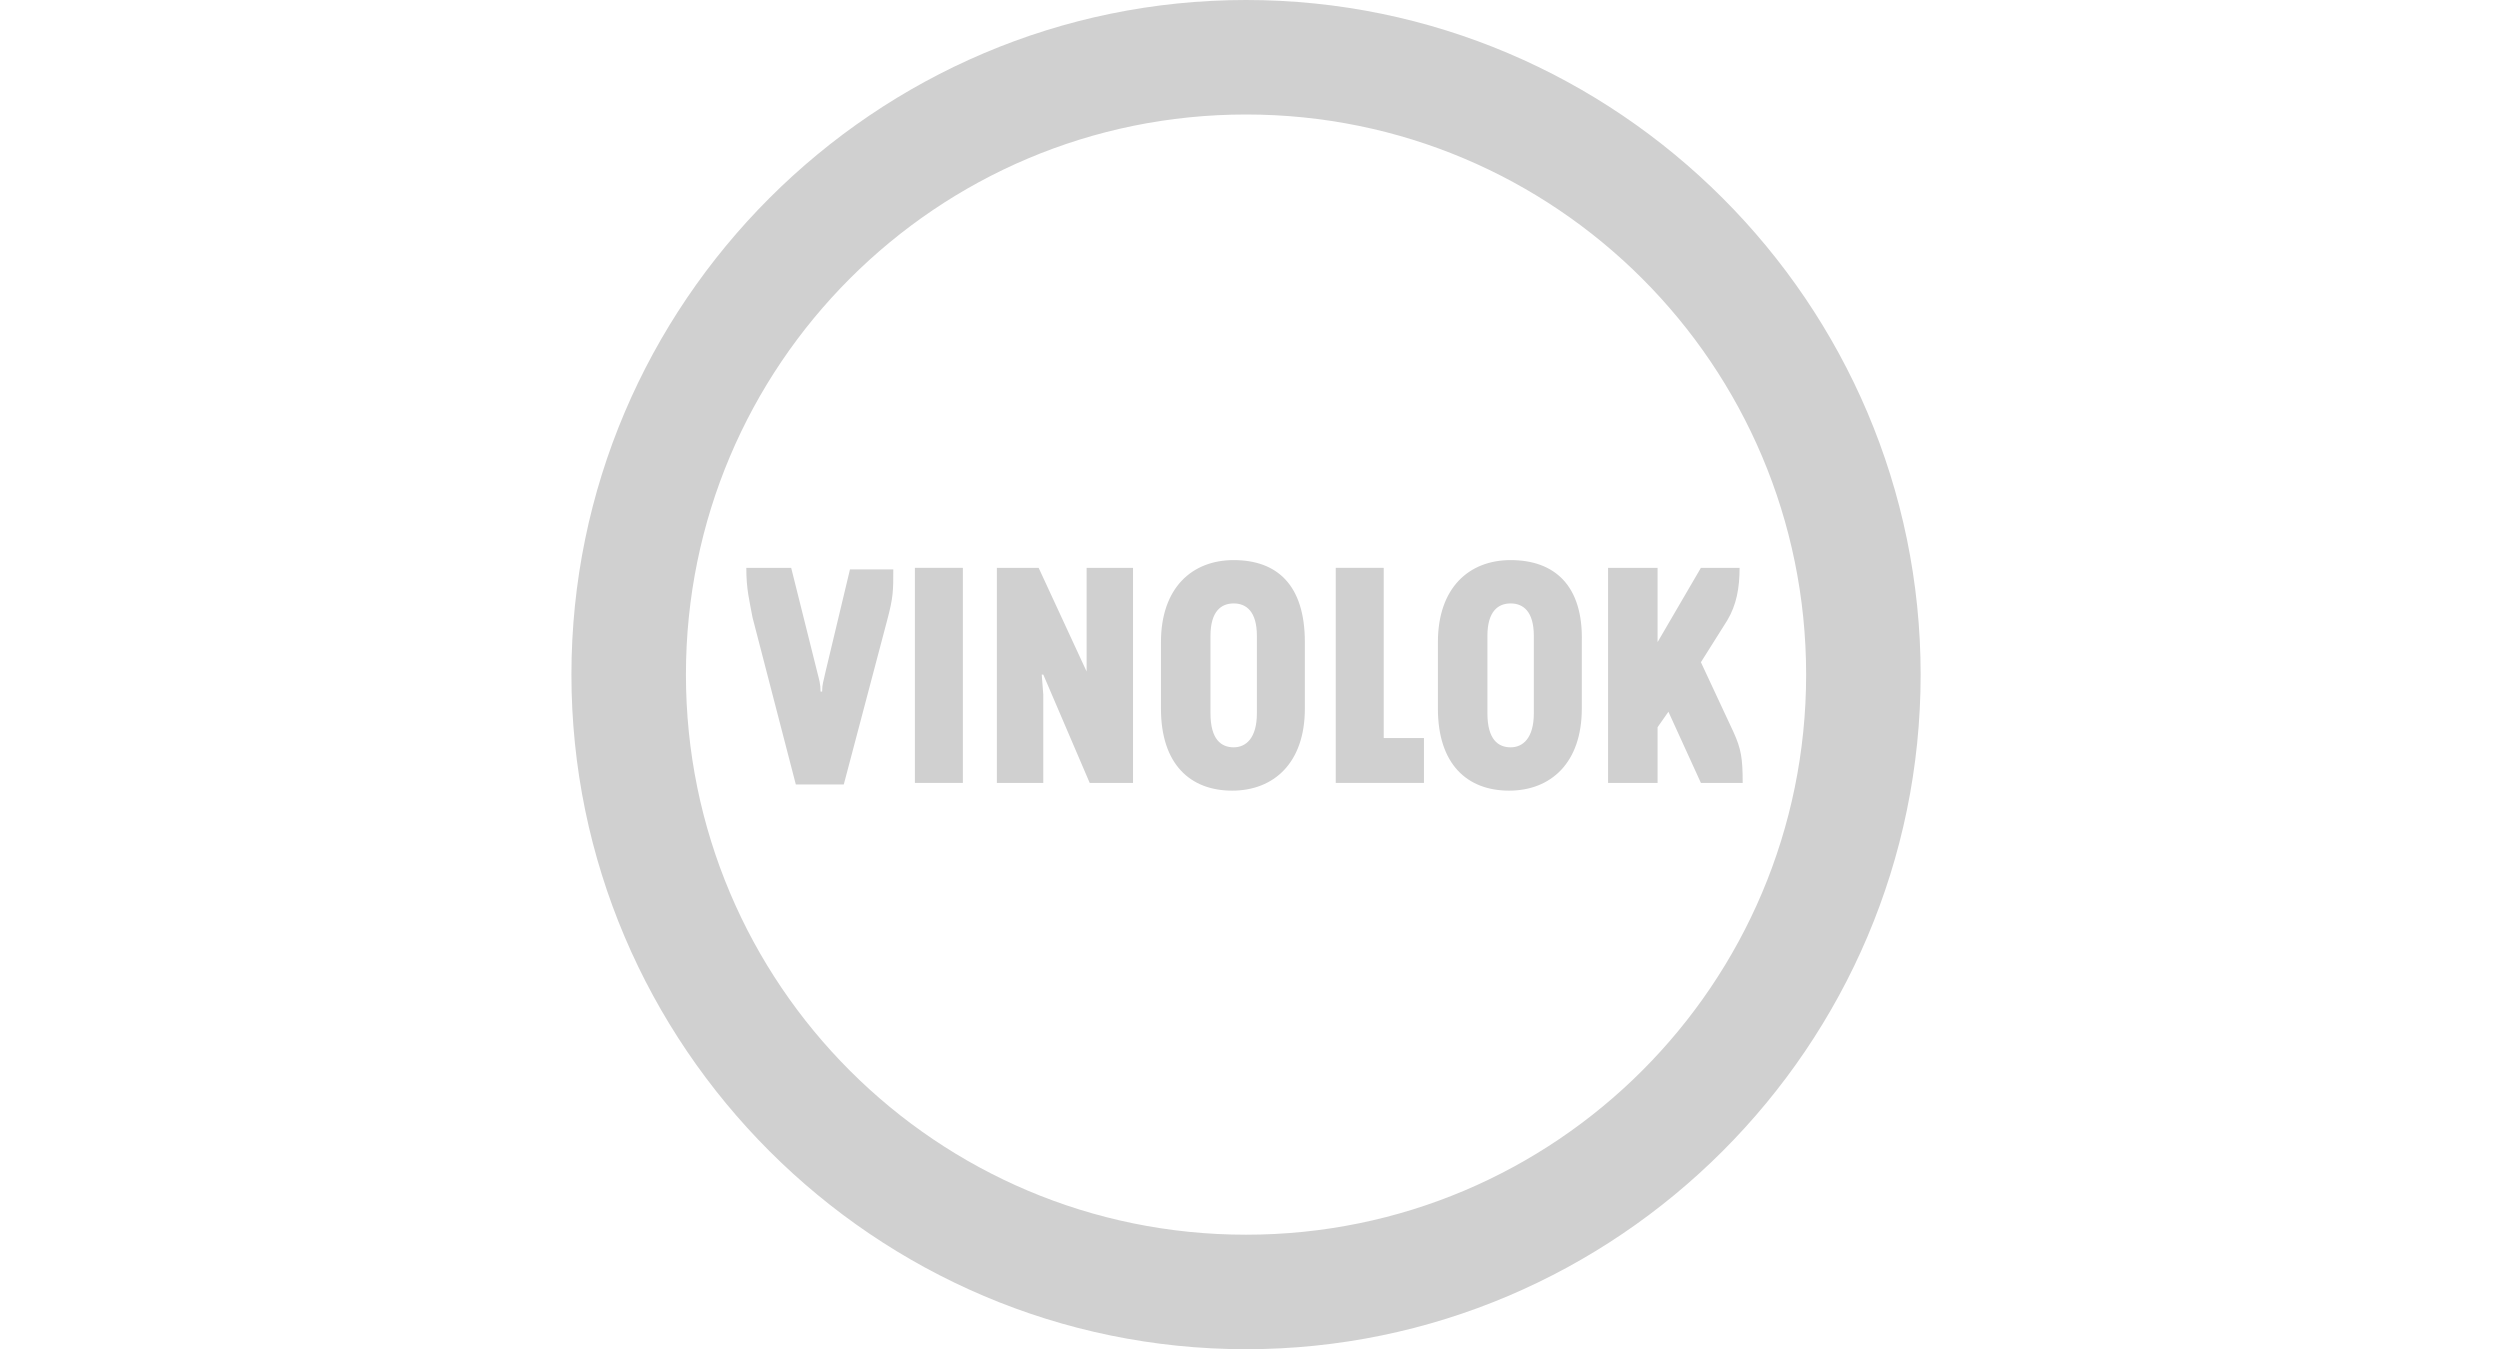
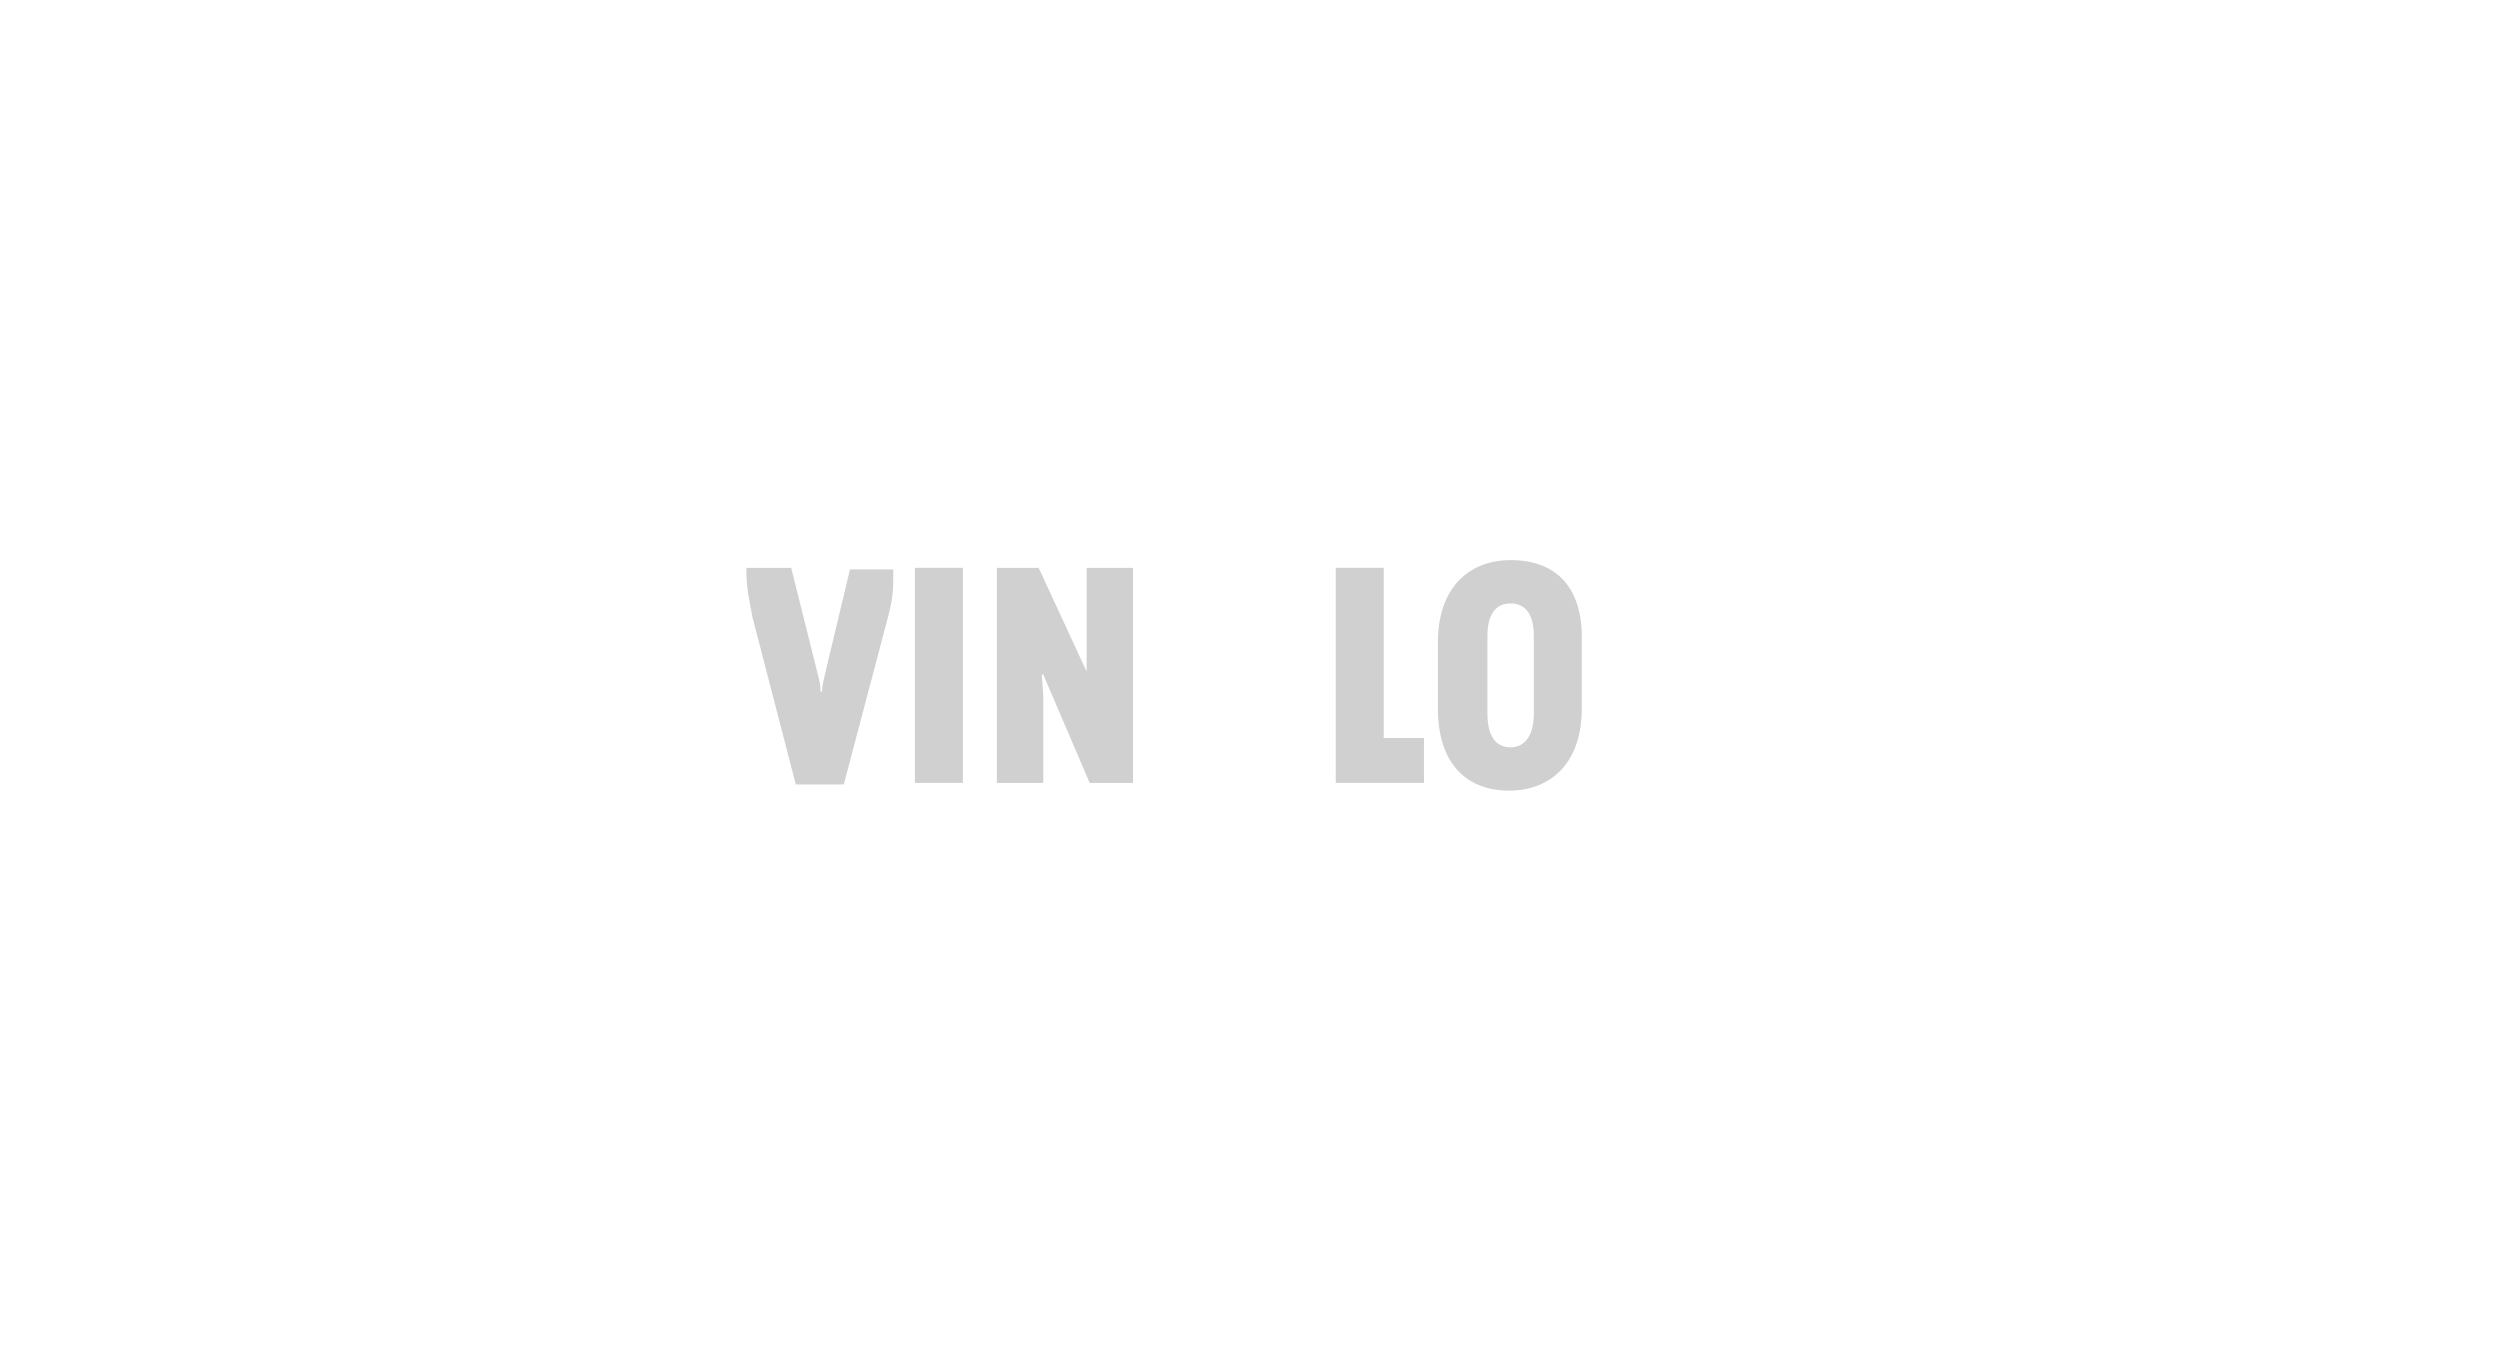
<svg xmlns="http://www.w3.org/2000/svg" width="315" height="170" viewBox="0 0 315 170" fill="none">
  <path d="M136.913 81.49V84.61L130.869 71.548H125.605V98.647H131.454V87.534L131.259 85H131.454L137.303 98.647H142.761V71.548H136.913V81.49Z" fill="#D0D0D0" />
  <path d="M103.978 84.805C103.783 85.779 103.588 86.169 103.588 87.144H103.393C103.393 86.169 103.198 85.585 103.003 84.805L99.689 71.548H94.035C94.035 74.277 94.425 75.642 94.815 77.786L100.274 98.841H106.317L111.776 78.176C112.556 75.252 112.556 74.472 112.556 71.743H107.097L103.978 84.805Z" fill="#D0D0D0" />
  <path d="M121.321 71.548H115.277V98.647H121.321V71.548Z" fill="#D0D0D0" />
  <path d="M190.339 70.573C185.075 70.573 181.176 74.082 181.176 80.906V89.289C181.176 96.307 184.88 99.621 190.144 99.621C195.407 99.621 199.307 96.112 199.307 89.289V80.906C199.501 73.692 195.797 70.573 190.339 70.573ZM193.263 89.874C193.263 92.993 191.898 94.163 190.339 94.163C188.779 94.163 187.414 93.188 187.414 89.874V80.126C187.414 77.007 188.779 76.032 190.339 76.032C191.898 76.032 193.263 77.007 193.263 80.126V89.874Z" fill="#D0D0D0" />
-   <path d="M157 0C110.211 0 72 38.211 72 85C72 131.789 110.211 170 157 170C203.789 170 242 131.789 242 85C242 38.211 203.789 0 157 0ZM157 155.573C118.009 155.573 86.427 123.991 86.427 85C86.427 46.009 118.009 14.427 157 14.427C195.991 14.427 227.573 46.009 227.573 85C227.573 123.991 195.991 155.573 157 155.573Z" fill="#D0D0D0" />
-   <path d="M155.444 70.573C150.18 70.573 146.281 74.082 146.281 80.906V89.289C146.281 96.307 149.985 99.621 155.249 99.621C160.513 99.621 164.412 96.112 164.412 89.289V80.906C164.412 73.692 160.903 70.573 155.444 70.573ZM158.368 89.874C158.368 92.993 157.004 94.163 155.444 94.163C153.884 94.163 152.52 93.188 152.52 89.874V80.126C152.52 77.007 153.884 76.032 155.444 76.032C157.004 76.032 158.368 77.007 158.368 80.126V89.874Z" fill="#D0D0D0" />
-   <path d="M218.408 92.213L214.314 83.44L217.629 78.176C218.798 76.227 219.188 74.082 219.188 71.548H214.314L208.856 80.906V71.548H202.617V98.647H208.856V91.628L210.22 89.679L214.314 98.647H219.578C219.578 95.527 219.383 94.358 218.408 92.213Z" fill="#D0D0D0" />
  <path d="M174.348 71.548H168.305V98.647H179.417V92.993H174.348V71.548Z" fill="#D0D0D0" />
</svg>